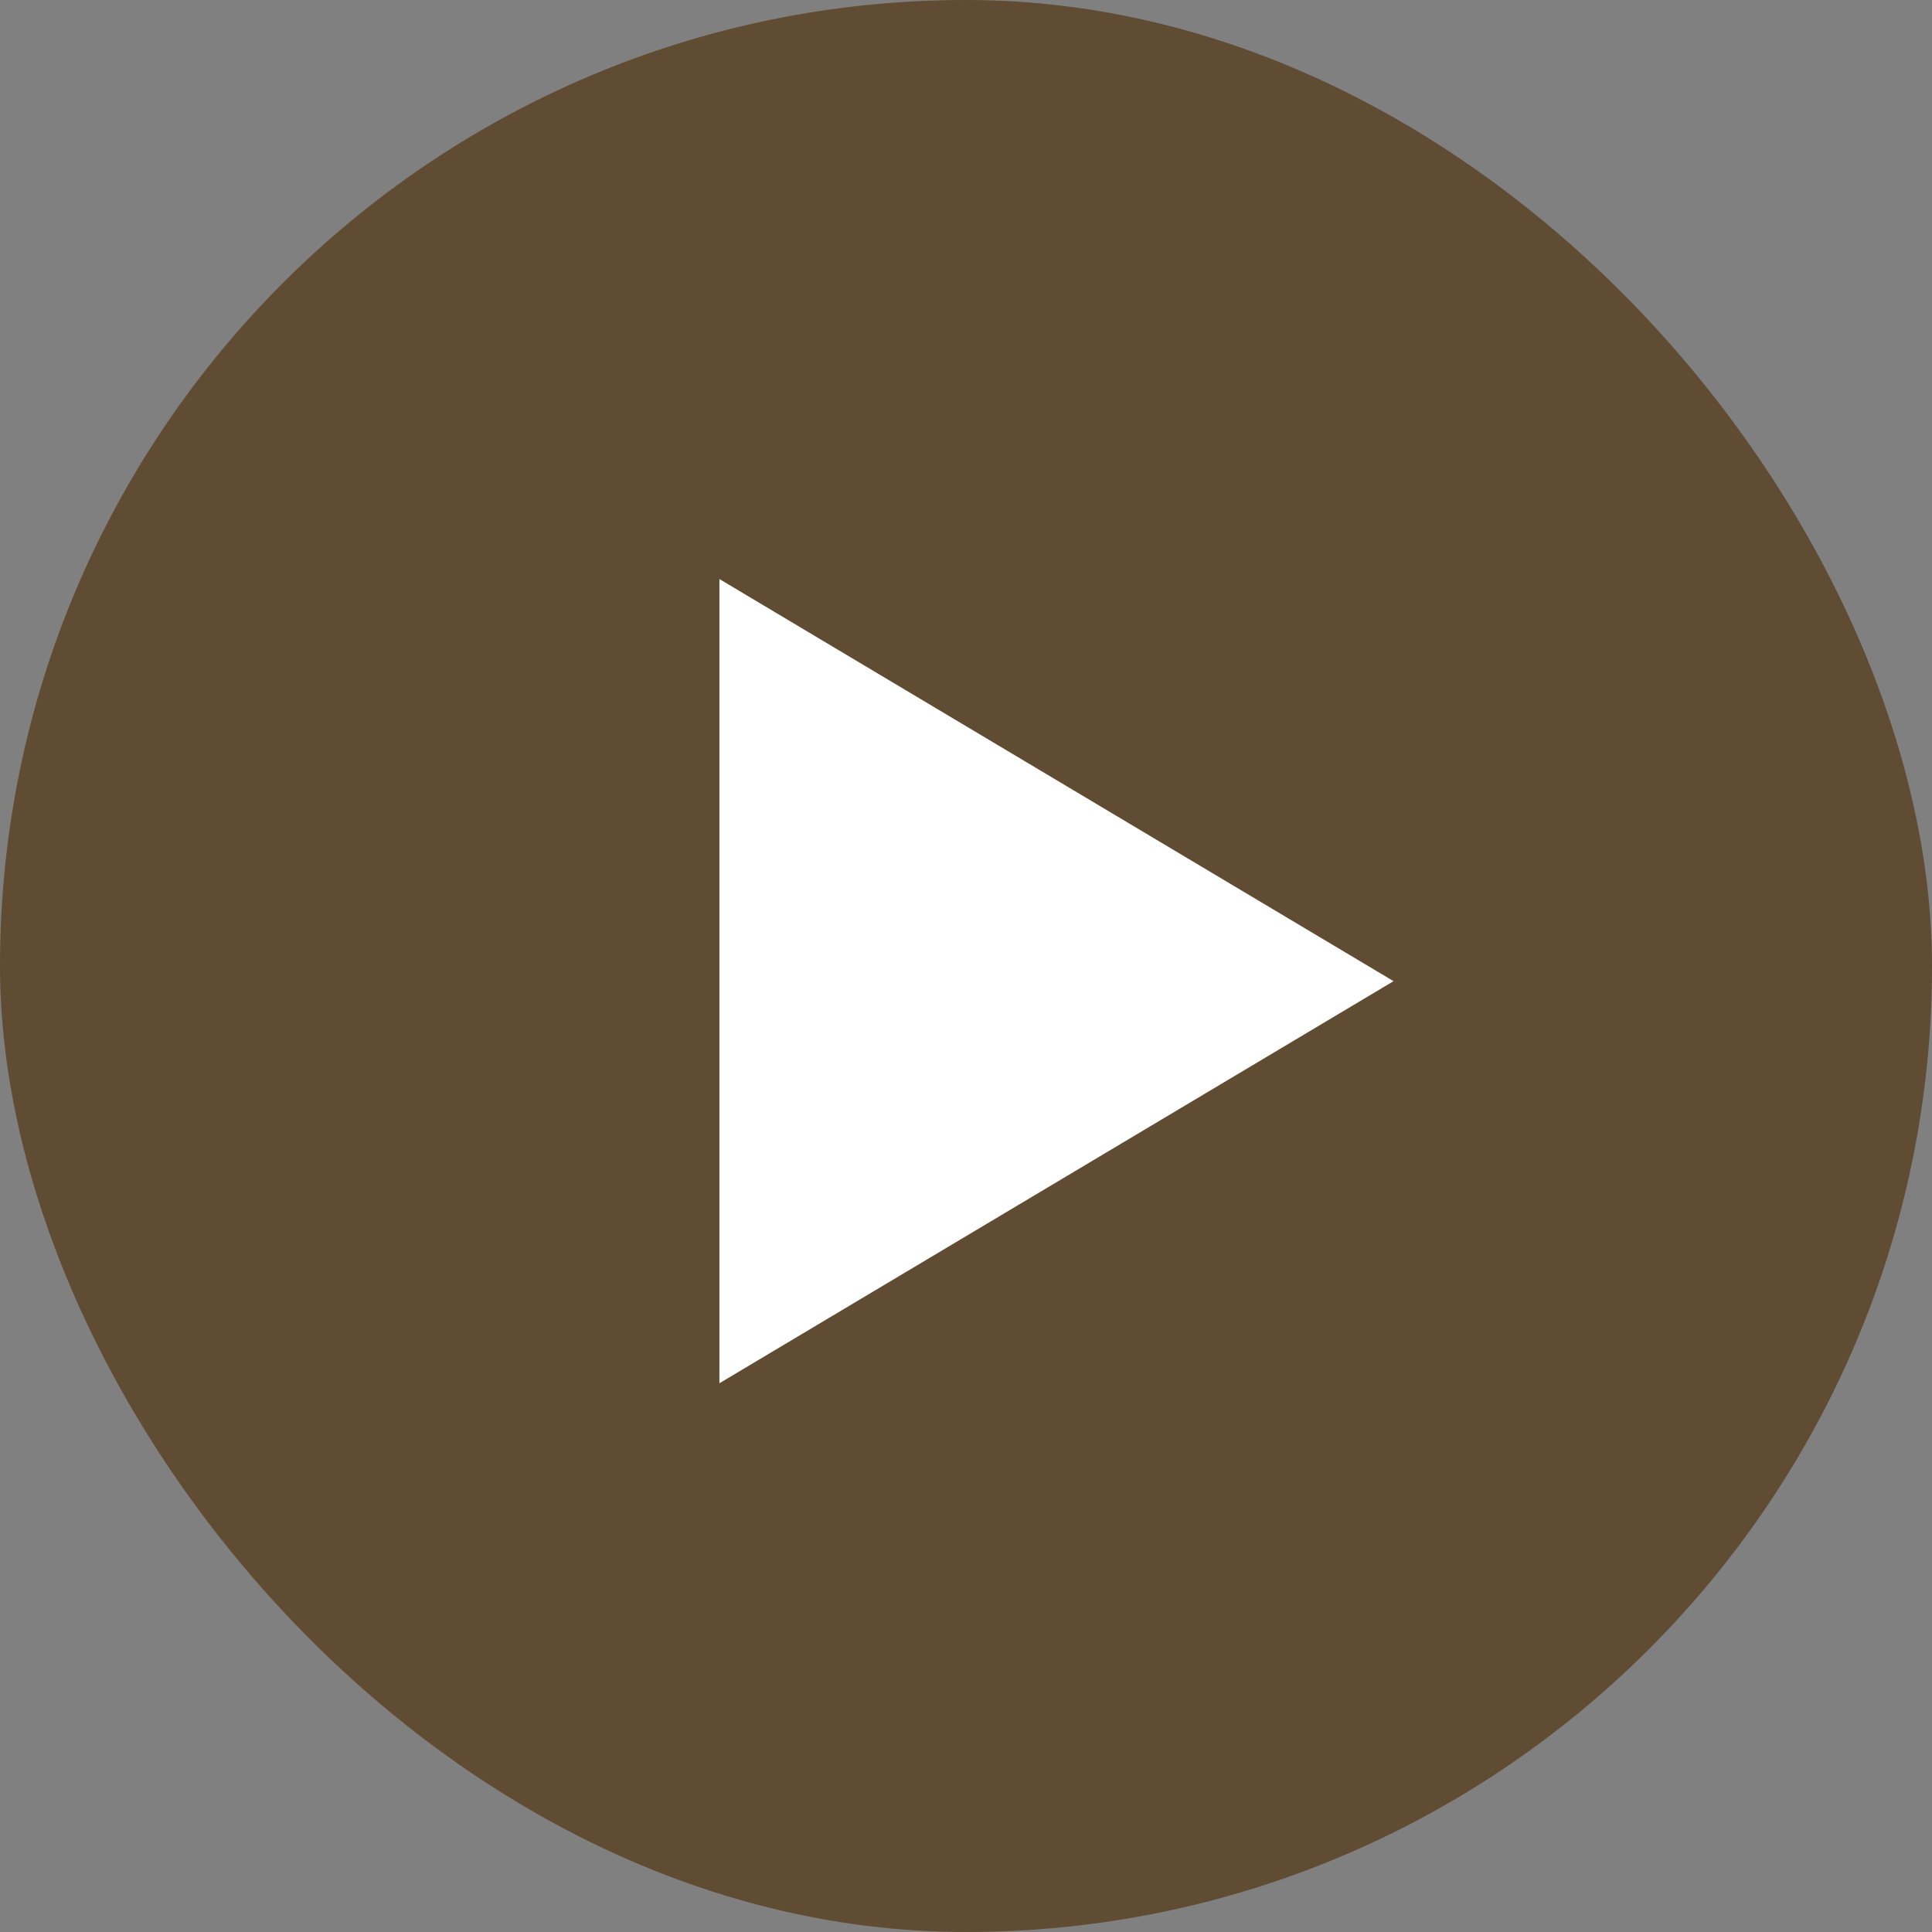
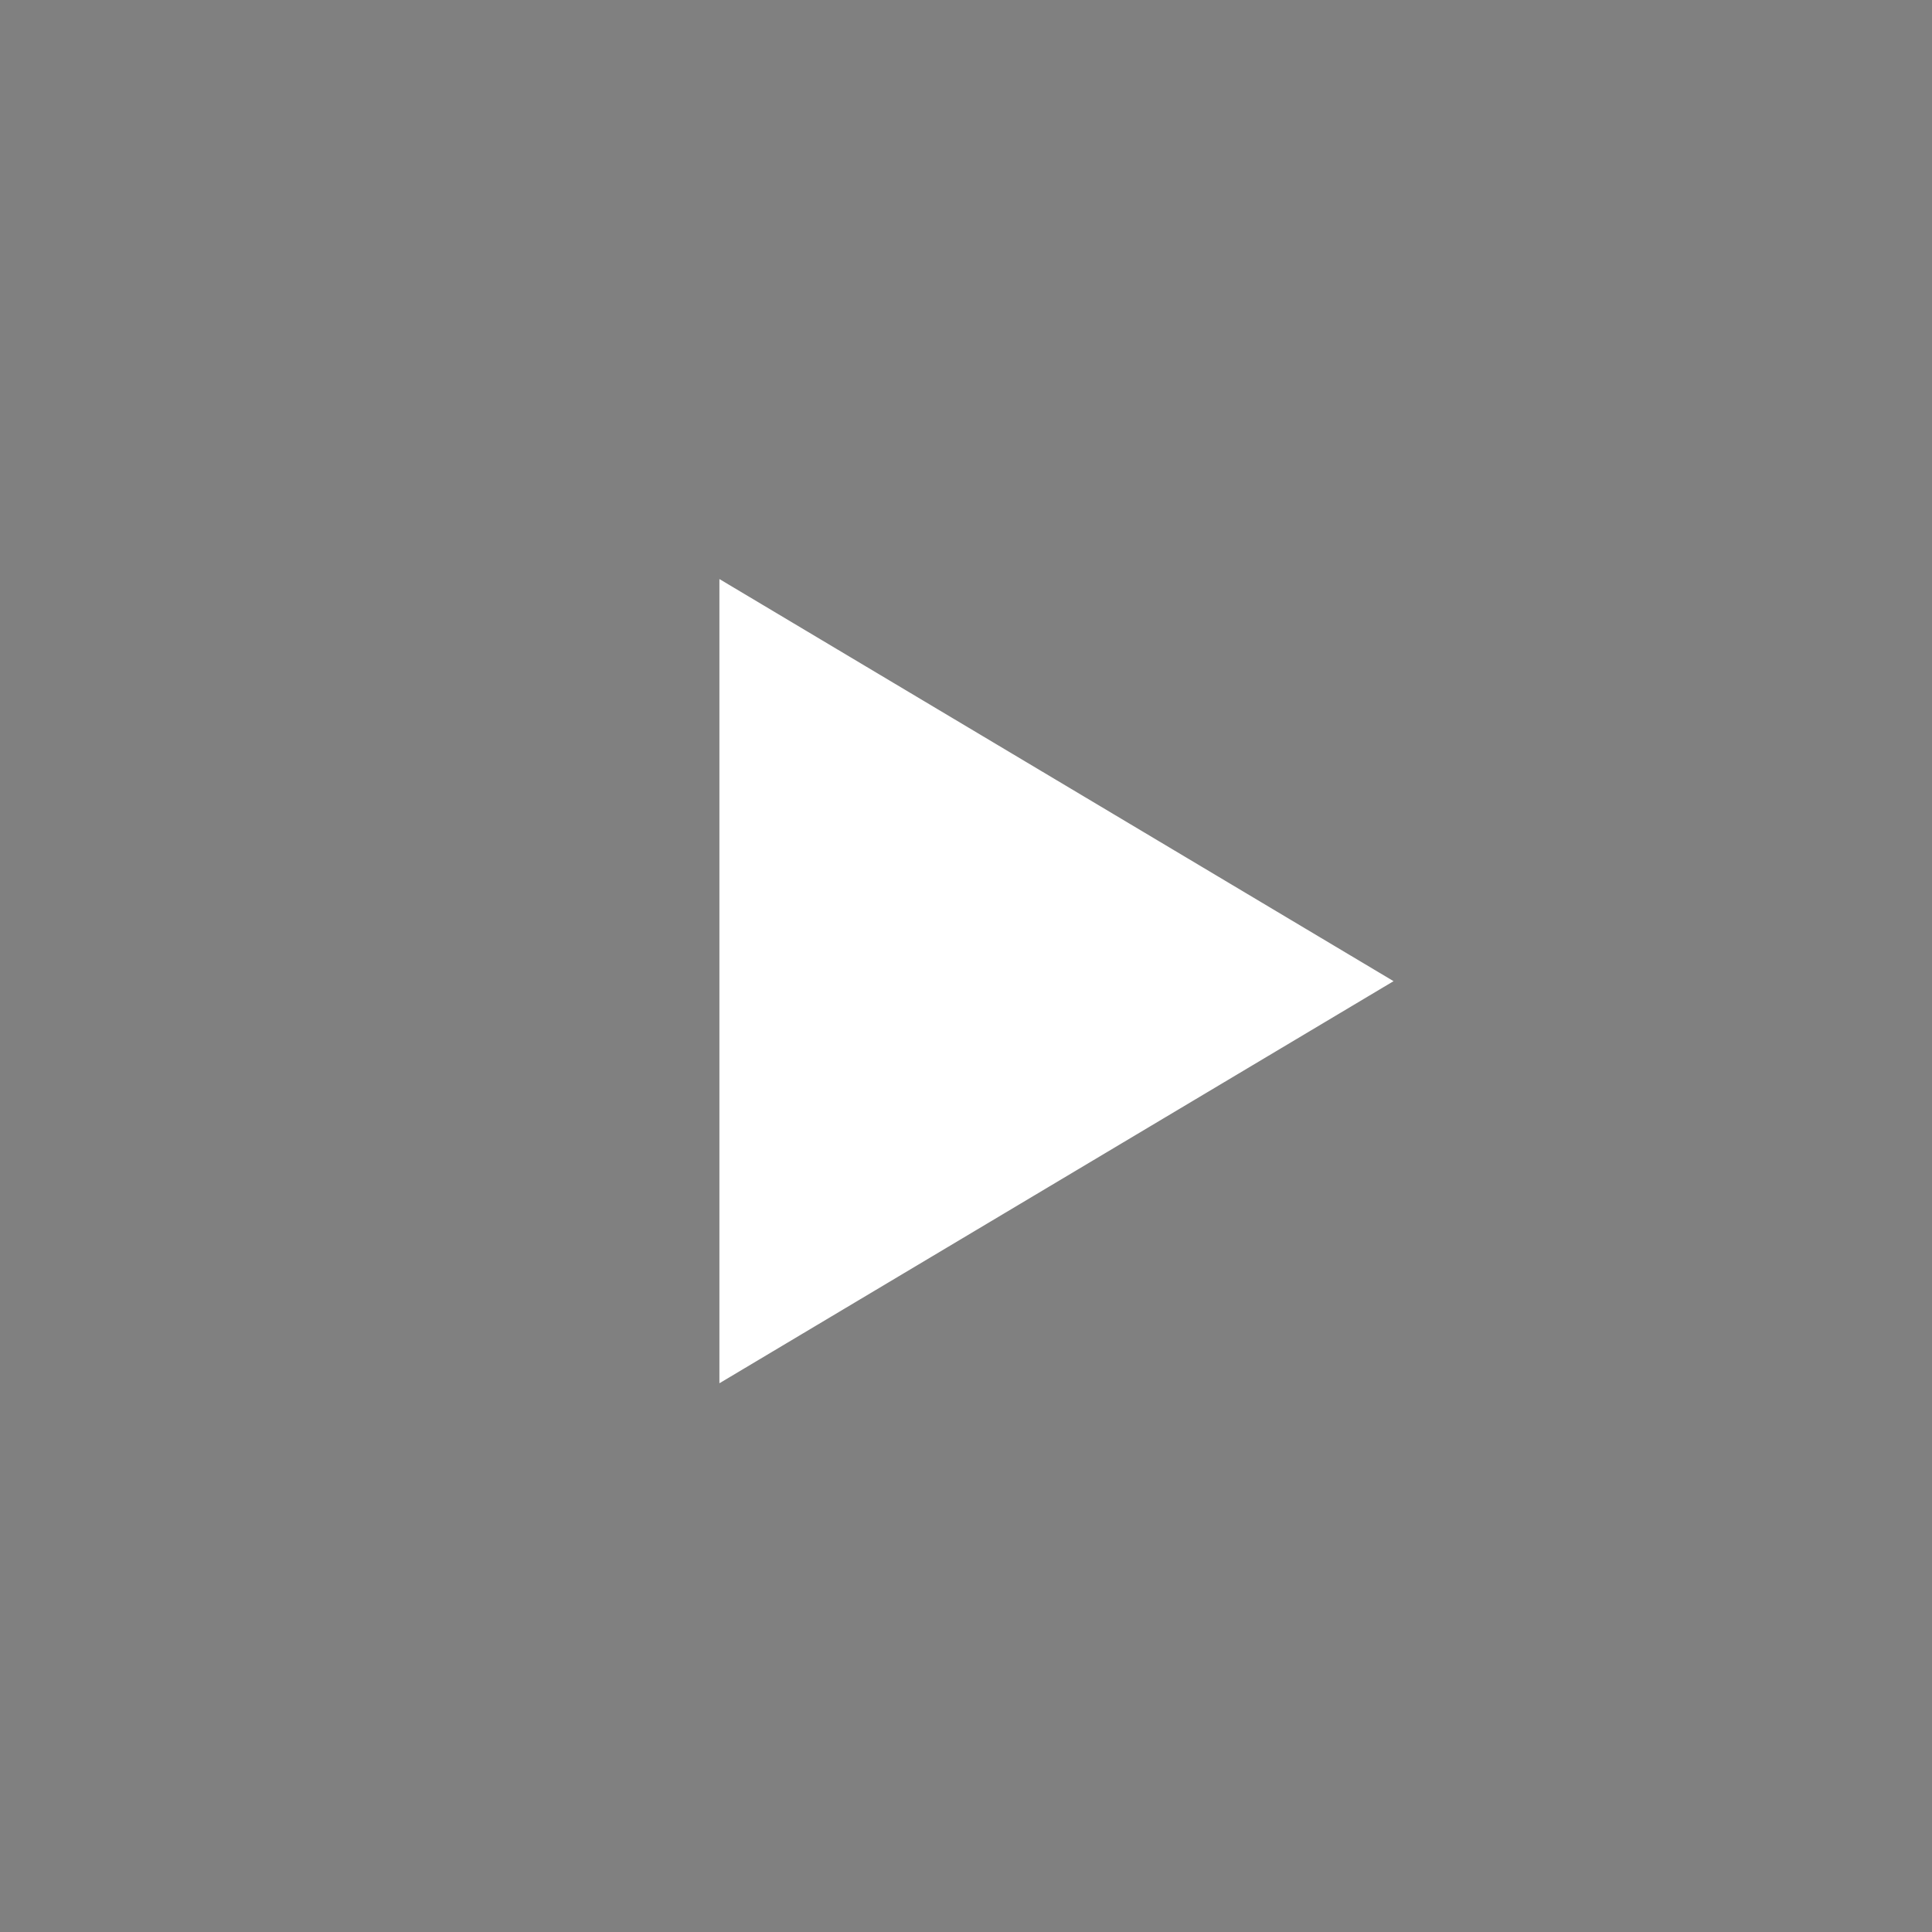
<svg xmlns="http://www.w3.org/2000/svg" width="80" height="80" viewBox="0 0 80 80" fill="none">
  <rect x="0" y="0" width="80" height="80" fill="#808080" stroke="none" />
-   <rect width="80" height="80" rx="40" fill="#604B33" />
-   <path d="M29.789 57.278L29.789 23.977L57.704 40.628L29.789 57.278Z" fill="white" />
+   <path d="M29.789 57.278L29.789 23.977L57.704 40.628L29.789 57.278" fill="white" />
</svg>